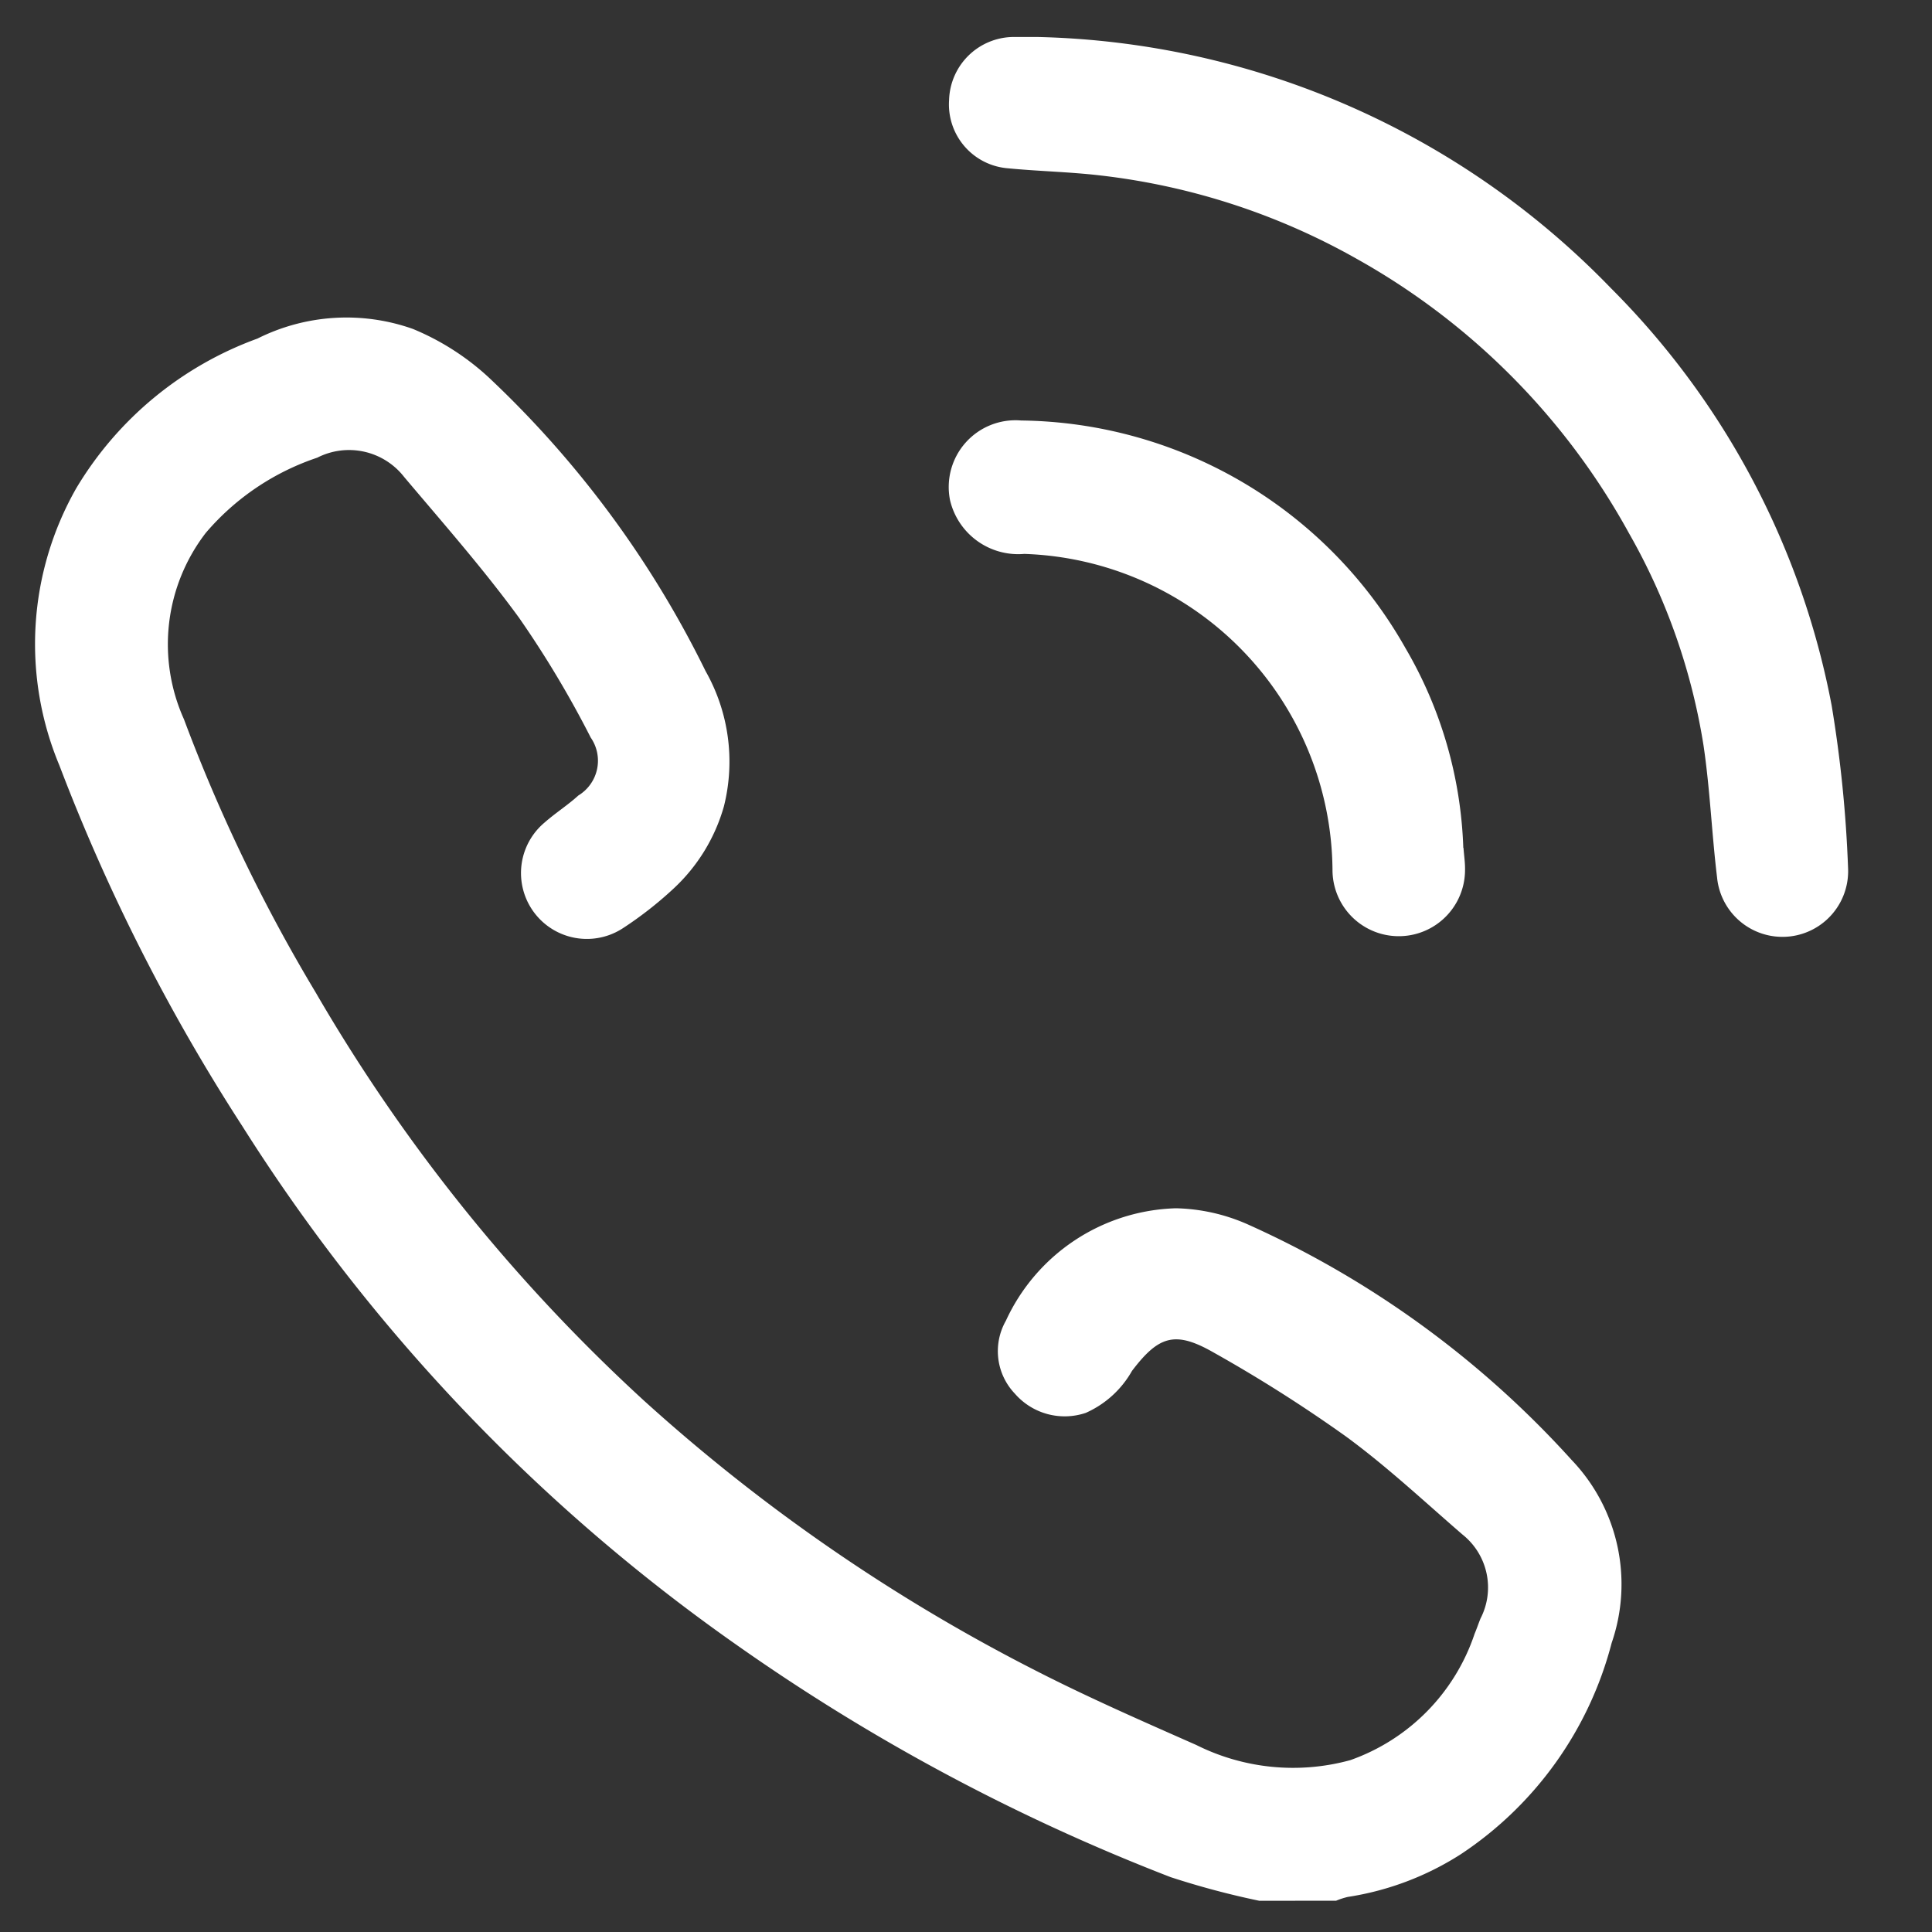
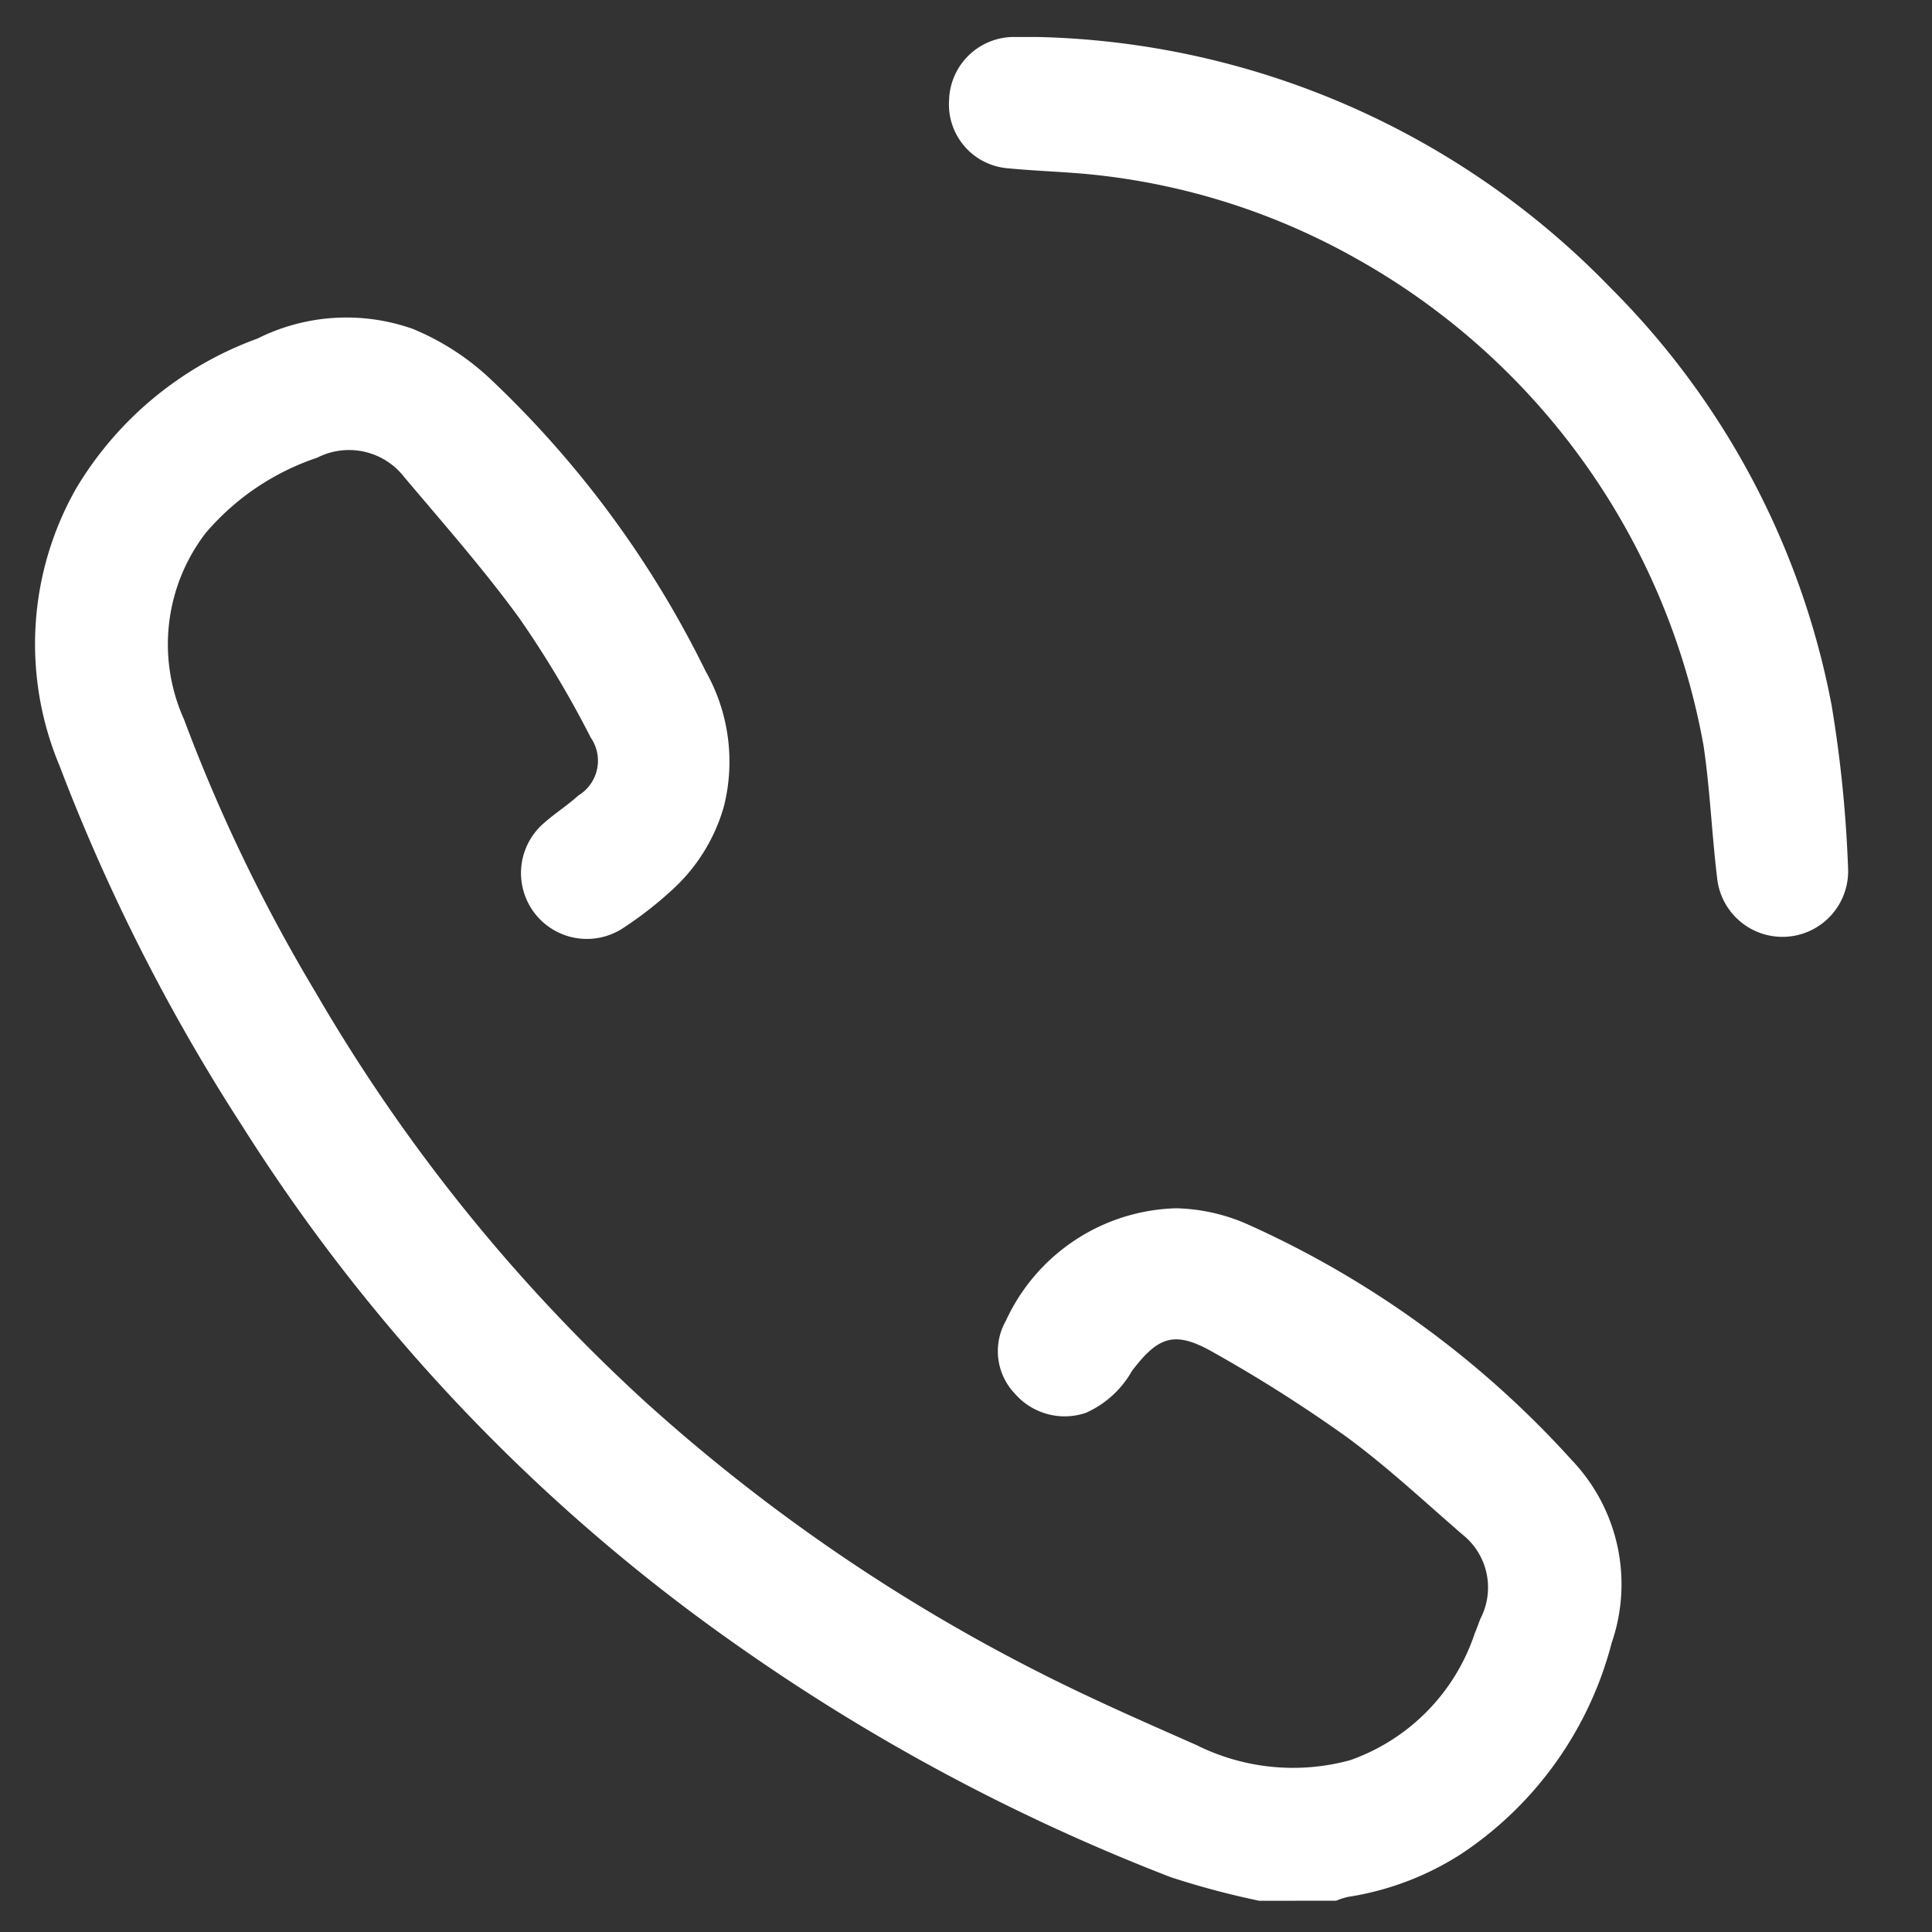
<svg xmlns="http://www.w3.org/2000/svg" width="20" height="20" viewBox="0 0 20 20">
  <rect x="0" y="0" width="20" height="20" fill="#333333" stroke="none" />
  <defs>
    <clipPath id="clip-Contact_us">
      <rect width="20" height="20" />
    </clipPath>
  </defs>
  <g id="Contact_us" data-name="Contact us" clip-path="url(#clip-Contact_us)">
    <g id="vuesax_linear_home-2" data-name="vuesax/linear/home-2" transform="translate(-620 -188)">
      <g id="home-2" transform="translate(620 188)">
        <path id="Path_16" data-name="Path 16" d="M12.672,41.74a8.55,8.55,0,0,1-.919-.245,20.82,20.82,0,0,1-4.5-2.409A18.853,18.853,0,0,1,2.143,33.72,19.87,19.87,0,0,1,.25,29.987a3.26,3.26,0,0,1,.174-2.869A3.629,3.629,0,0,1,2.3,25.568a2.058,2.058,0,0,1,1.609-.1,2.641,2.641,0,0,1,.783.5A10.544,10.544,0,0,1,6.939,29.01a1.9,1.9,0,0,1,.19,1.4,1.847,1.847,0,0,1-.525.855,3.89,3.89,0,0,1-.518.405.682.682,0,0,1-.816-1.09c.113-.1.241-.181.352-.282a.421.421,0,0,0,.128-.6,10.522,10.522,0,0,0-.742-1.24c-.369-.506-.785-.978-1.189-1.457a.723.723,0,0,0-.9-.2,2.6,2.6,0,0,0-1.155.78,1.891,1.891,0,0,0-.225,1.927A17.191,17.191,0,0,0,2.9,32.332,17.935,17.935,0,0,0,6.3,36.561a18.623,18.623,0,0,0,4.082,2.809c.536.273,1.087.514,1.637.757a2.239,2.239,0,0,0,1.594.157A2.09,2.09,0,0,0,14.9,38.976c.022-.052.04-.106.061-.158a.7.7,0,0,0-.187-.87c-.4-.346-.785-.707-1.209-1.017a14.948,14.948,0,0,0-1.365-.866c-.4-.229-.57-.175-.847.19a1.028,1.028,0,0,1-.478.434.683.683,0,0,1-.735-.2.637.637,0,0,1-.092-.754,2,2,0,0,1,1.76-1.164,1.935,1.935,0,0,1,.742.166,10.074,10.074,0,0,1,3.355,2.44,1.861,1.861,0,0,1,.414,1.893,3.755,3.755,0,0,1-1.562,2.188,3.012,3.012,0,0,1-1.17.442.764.764,0,0,0-.12.039Z" transform="translate(0.365 -22.063)" fill="#fff" />
-         <path id="Path_17" data-name="Path 17" d="M83.683,0a8.521,8.521,0,0,1,5.932,2.6A8.293,8.293,0,0,1,91.9,6.919a13.173,13.173,0,0,1,.17,1.681.68.68,0,0,1-1.356.1c-.055-.454-.073-.913-.14-1.365a6.476,6.476,0,0,0-.773-2.2A7.248,7.248,0,0,0,86.99,2.3a7.02,7.02,0,0,0-2.662-.867c-.317-.037-.638-.043-.957-.074a.663.663,0,0,1-.607-.708A.672.672,0,0,1,83.419,0c.088,0,.176,0,.264,0" transform="translate(-72.939 0.383)" fill="#fff" />
-         <path id="Path_18" data-name="Path 18" d="M88.076,39.142c.005.075.017.15.016.225a.686.686,0,1,1-1.372.009A3.3,3.3,0,0,0,83.529,36.1a.725.725,0,0,1-.768-.555.691.691,0,0,1,.736-.826,4.63,4.63,0,0,1,3.977,2.354,4.375,4.375,0,0,1,.6,2.071" transform="translate(-72.926 -30.366)" fill="#fff" />
+         <path id="Path_17" data-name="Path 17" d="M83.683,0a8.521,8.521,0,0,1,5.932,2.6A8.293,8.293,0,0,1,91.9,6.919a13.173,13.173,0,0,1,.17,1.681.68.68,0,0,1-1.356.1c-.055-.454-.073-.913-.14-1.365A7.248,7.248,0,0,0,86.99,2.3a7.02,7.02,0,0,0-2.662-.867c-.317-.037-.638-.043-.957-.074a.663.663,0,0,1-.607-.708A.672.672,0,0,1,83.419,0c.088,0,.176,0,.264,0" transform="translate(-72.939 0.383)" fill="#fff" />
        <g id="Vector" fill="none" opacity="0">
          <path d="M0,0H20V20H0Z" stroke="none" />
-           <path d="M 1.2 1.2 L 1.2 18.8 L 18.8 18.8 L 18.8 1.2 L 1.2 1.2 M 0 0 L 20 0 L 20 20 L 0 20 L 0 0 Z" stroke="none" fill="#707070" />
        </g>
      </g>
    </g>
  </g>
</svg>